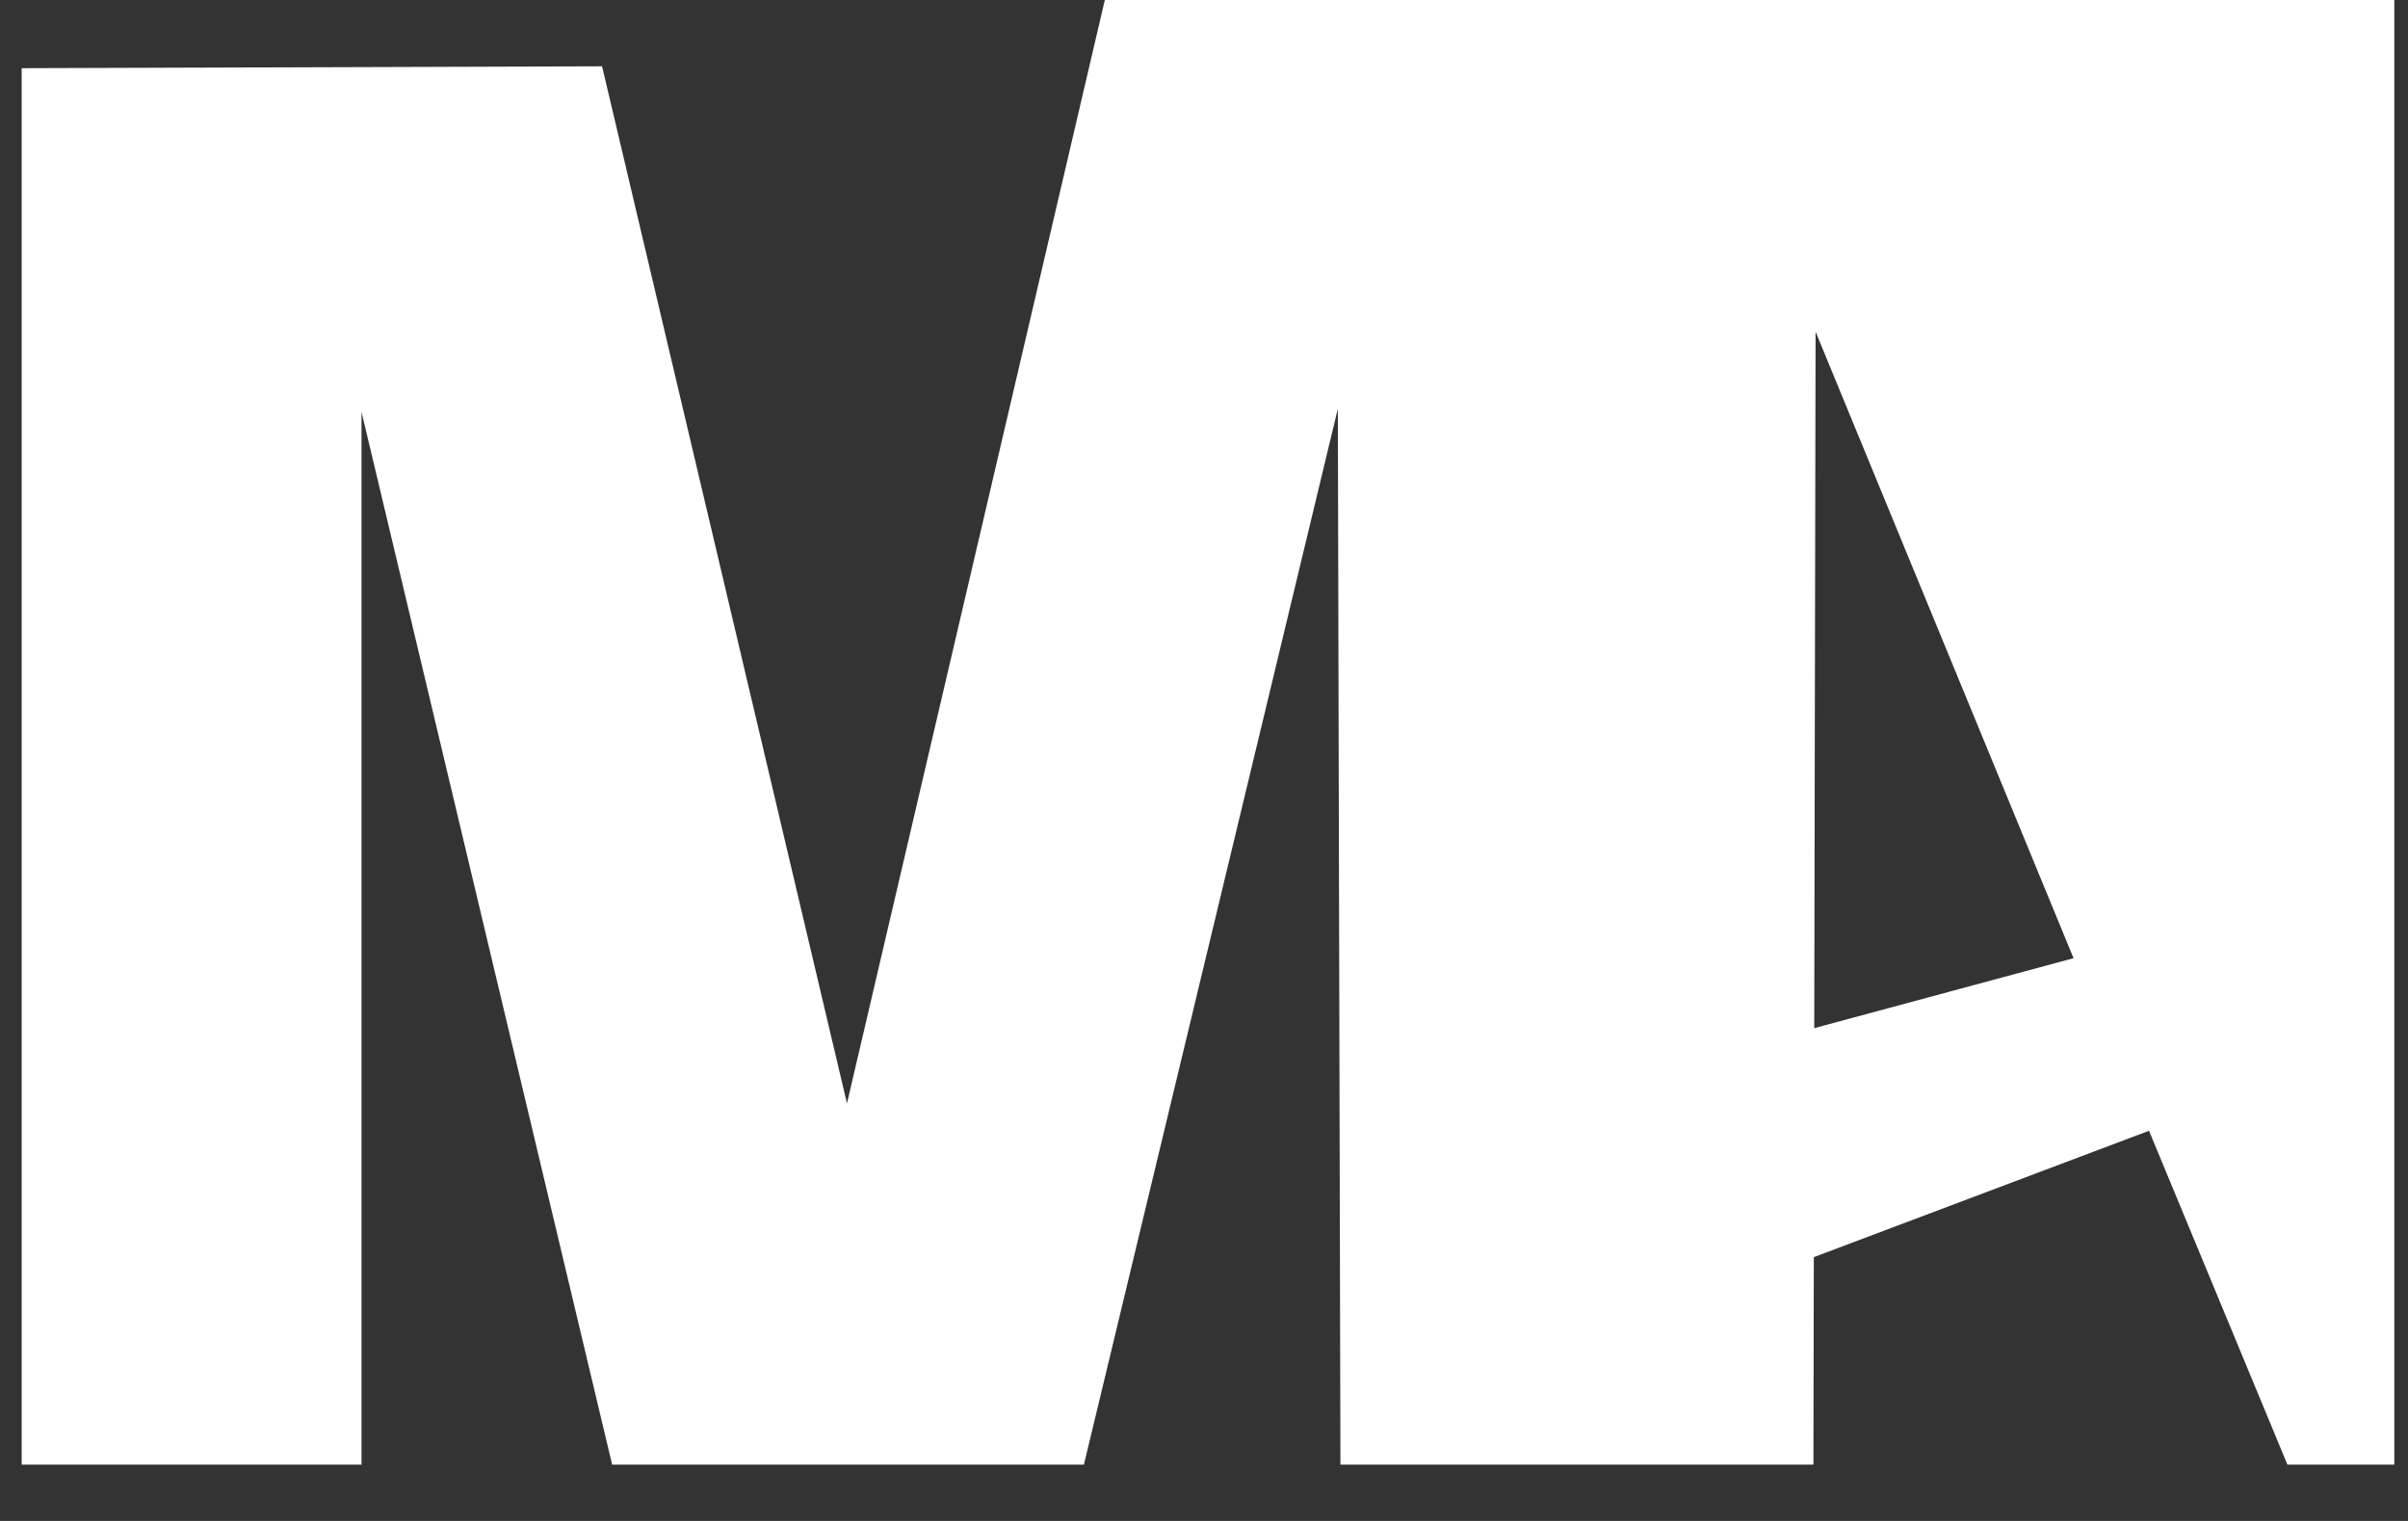
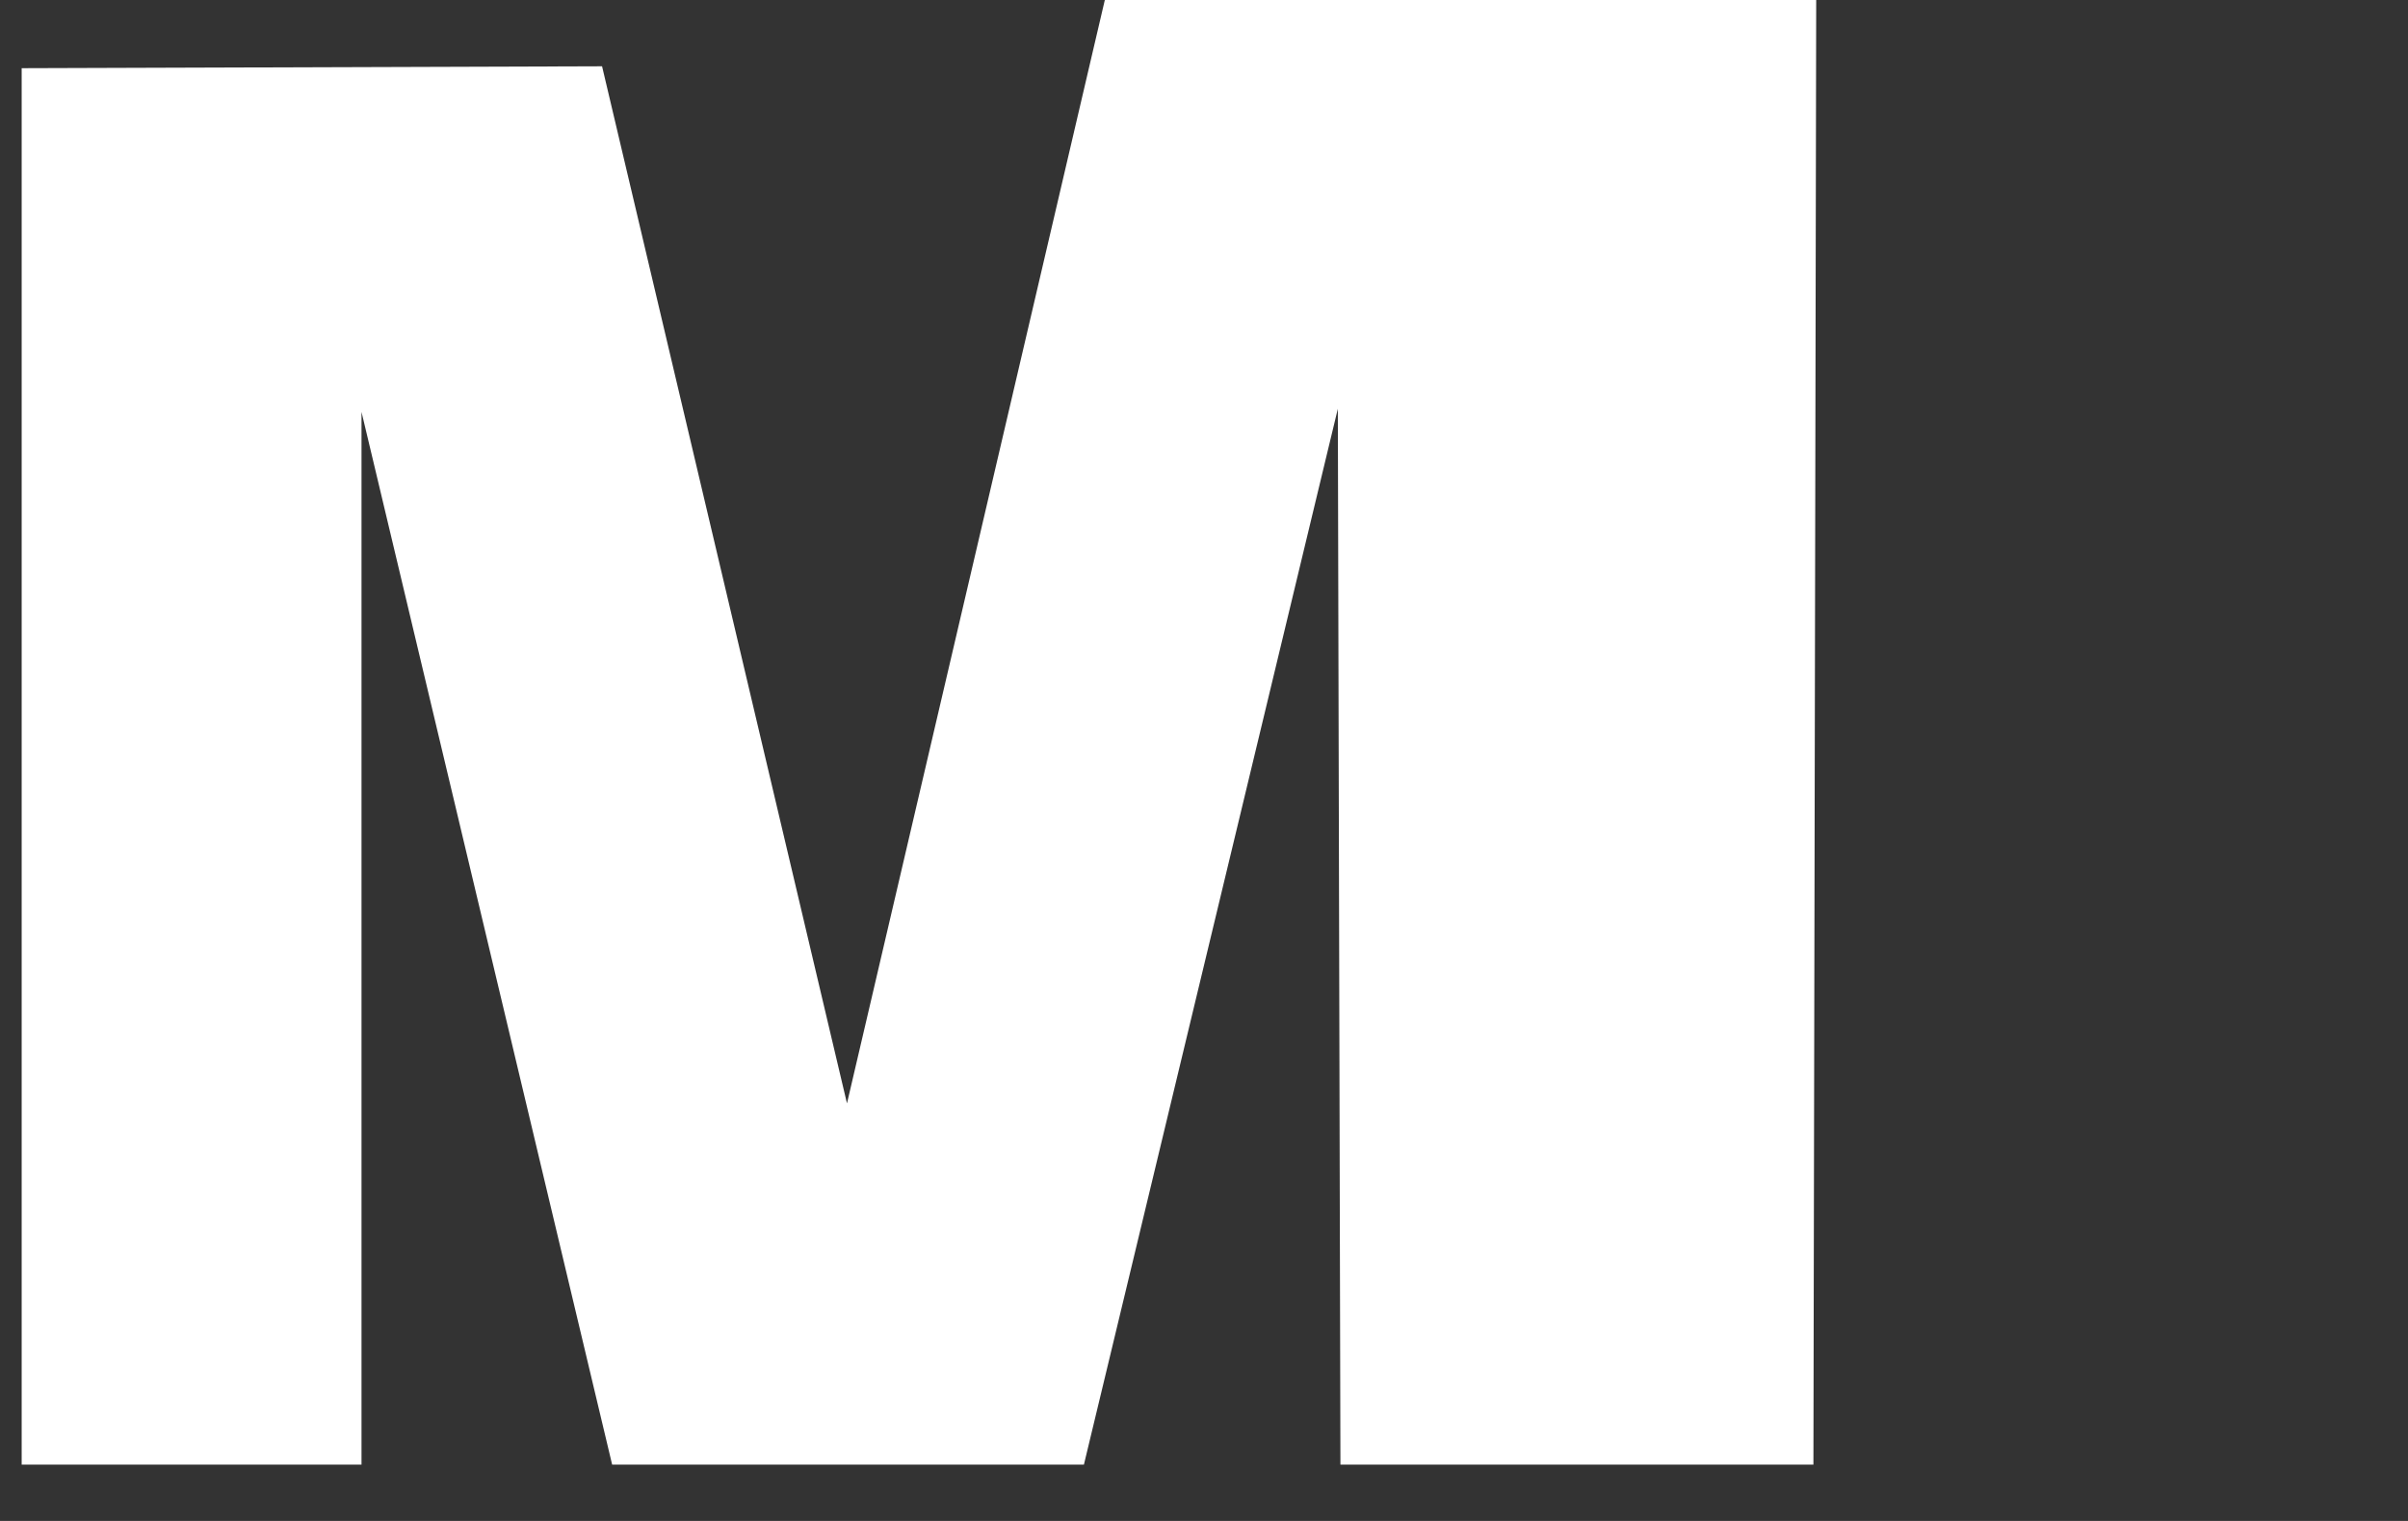
<svg xmlns="http://www.w3.org/2000/svg" width="38" height="24" viewBox="0 0 38 24" fill="none">
  <rect x="0" y="0" width="38" height="24" fill="#333333" stroke="none" />
-   <path d="M28.106 16.365L32.722 15.12L26.496 0H37.784V23.111H36.097L33.913 17.843L28.165 20.01L28.106 16.365Z" fill="white" />
  <path d="M28.661 0L28.617 23.111H21.153L21.112 6.45L17.105 23.111H9.66L5.705 6.5V23.111H0.342V1.076L9.501 1.046L13.366 17.411L17.435 0H28.661Z" fill="white" />
</svg>